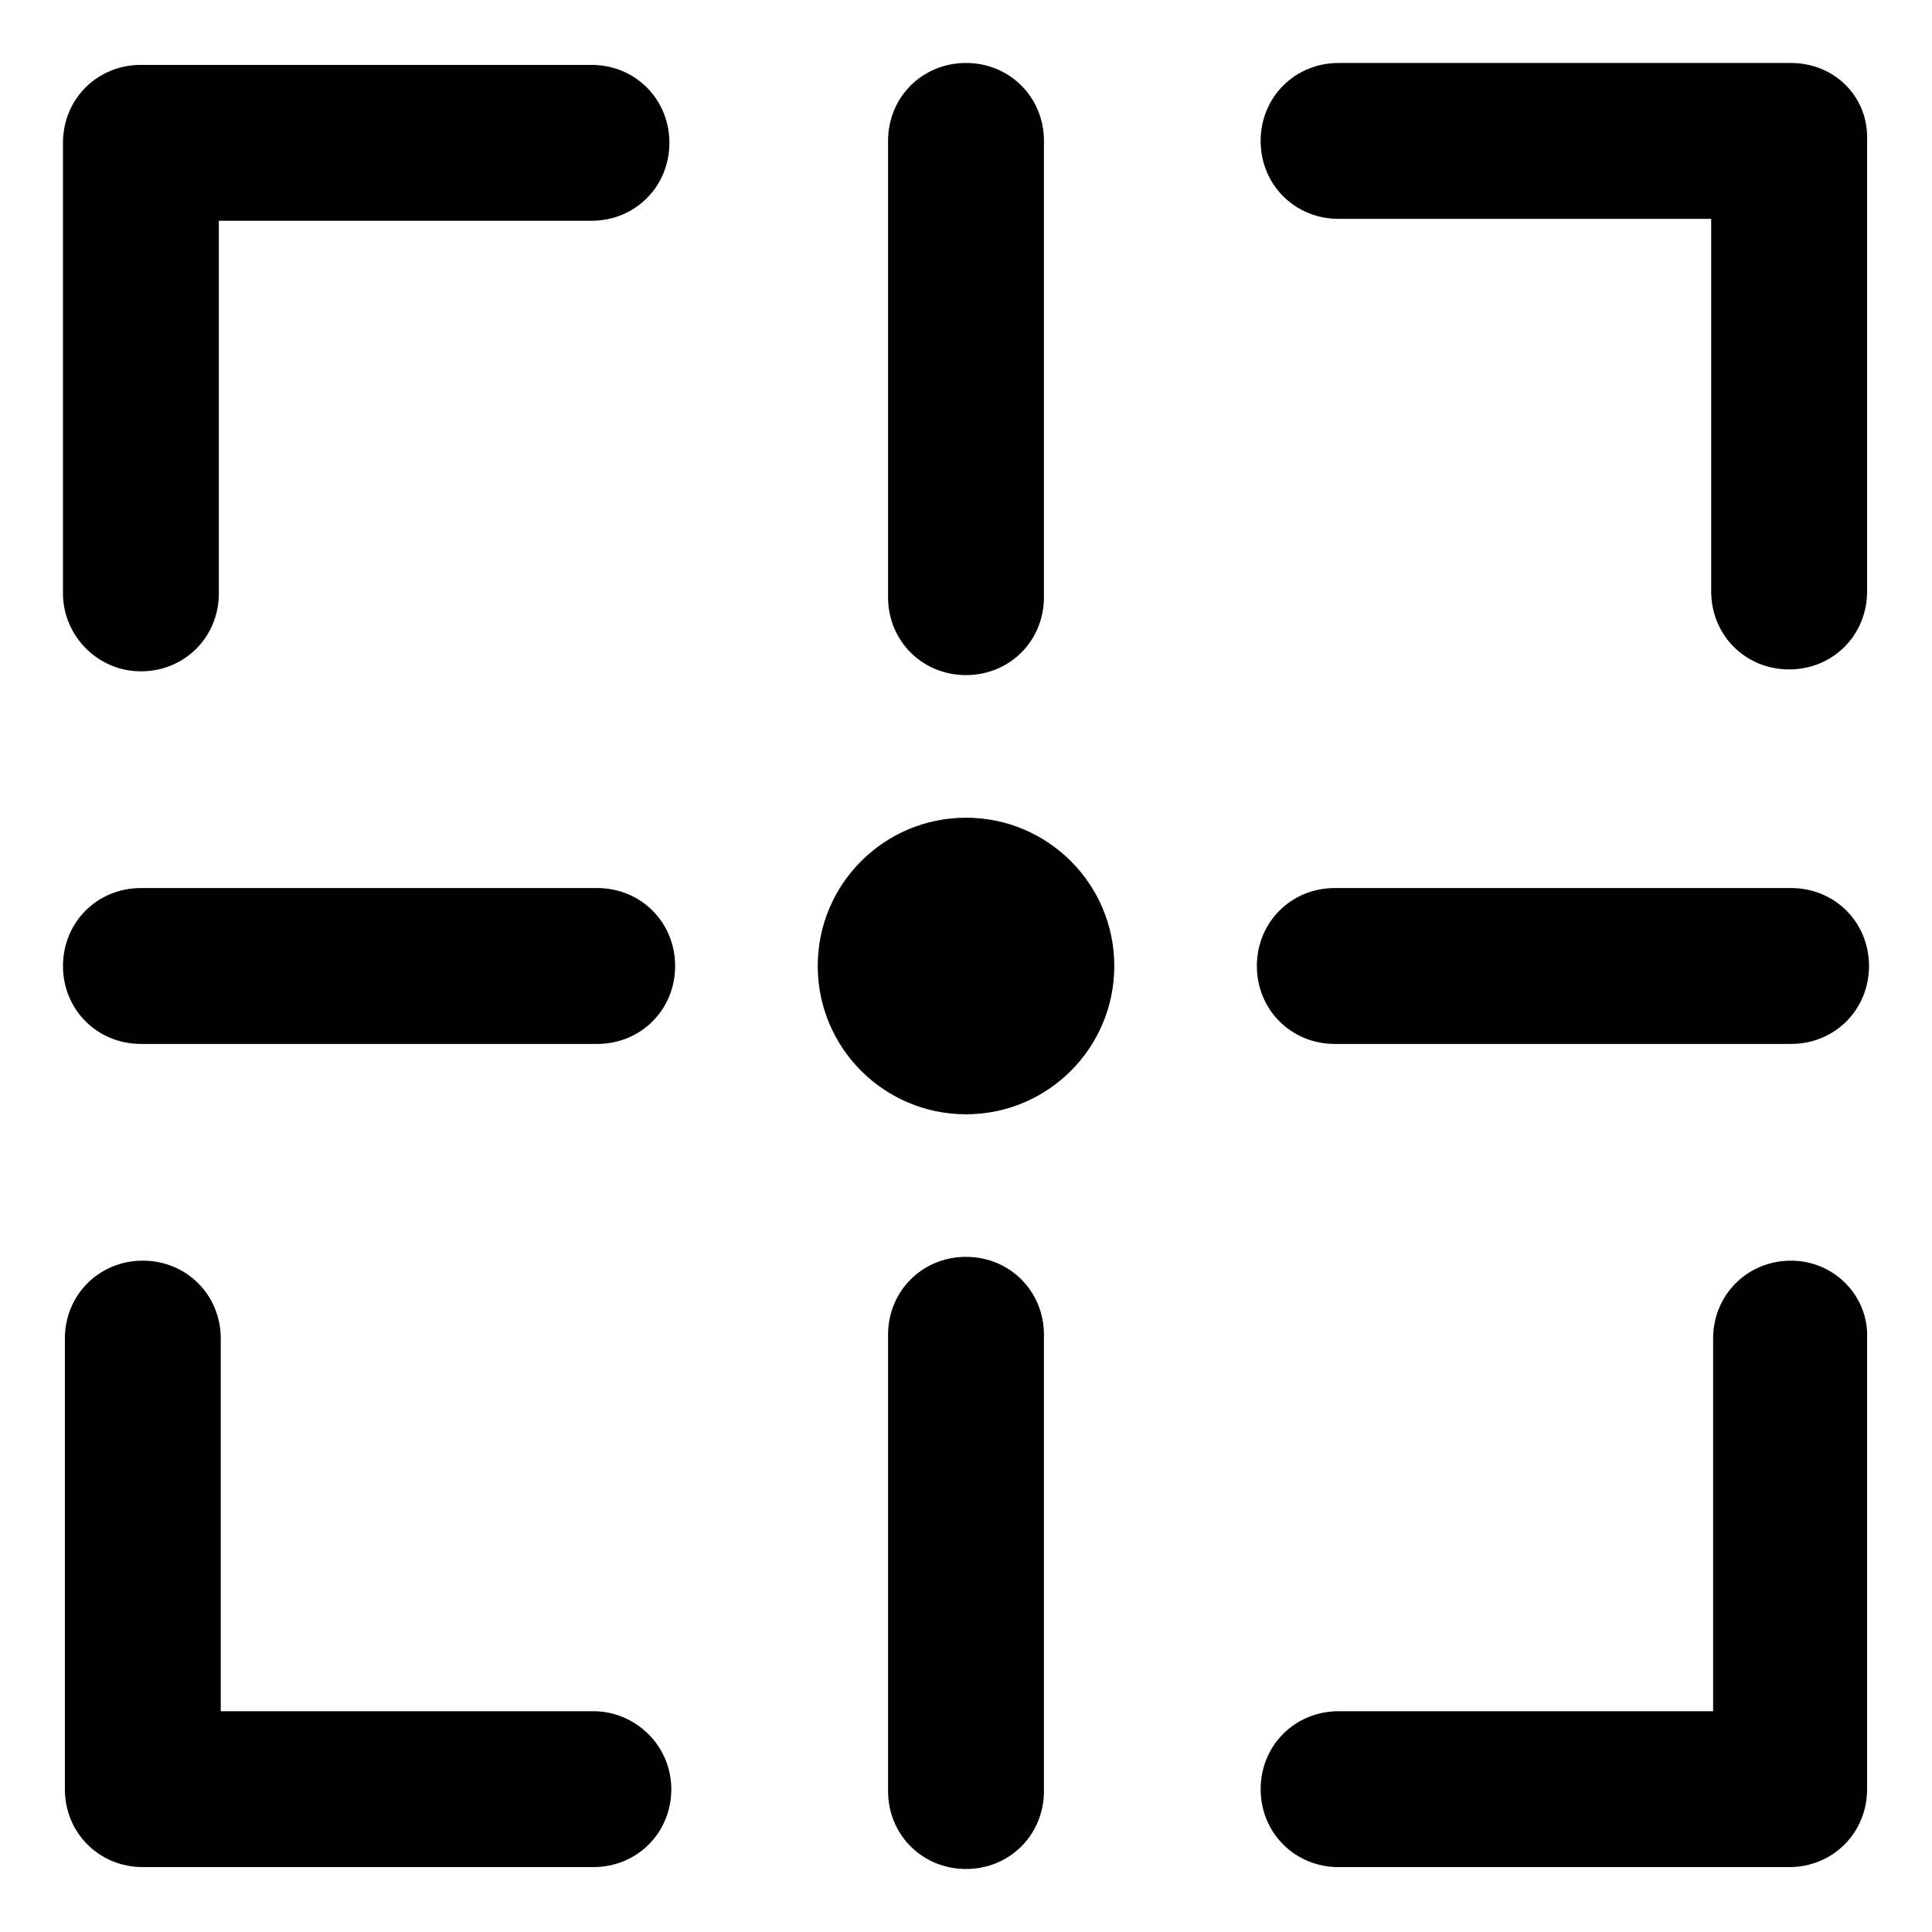
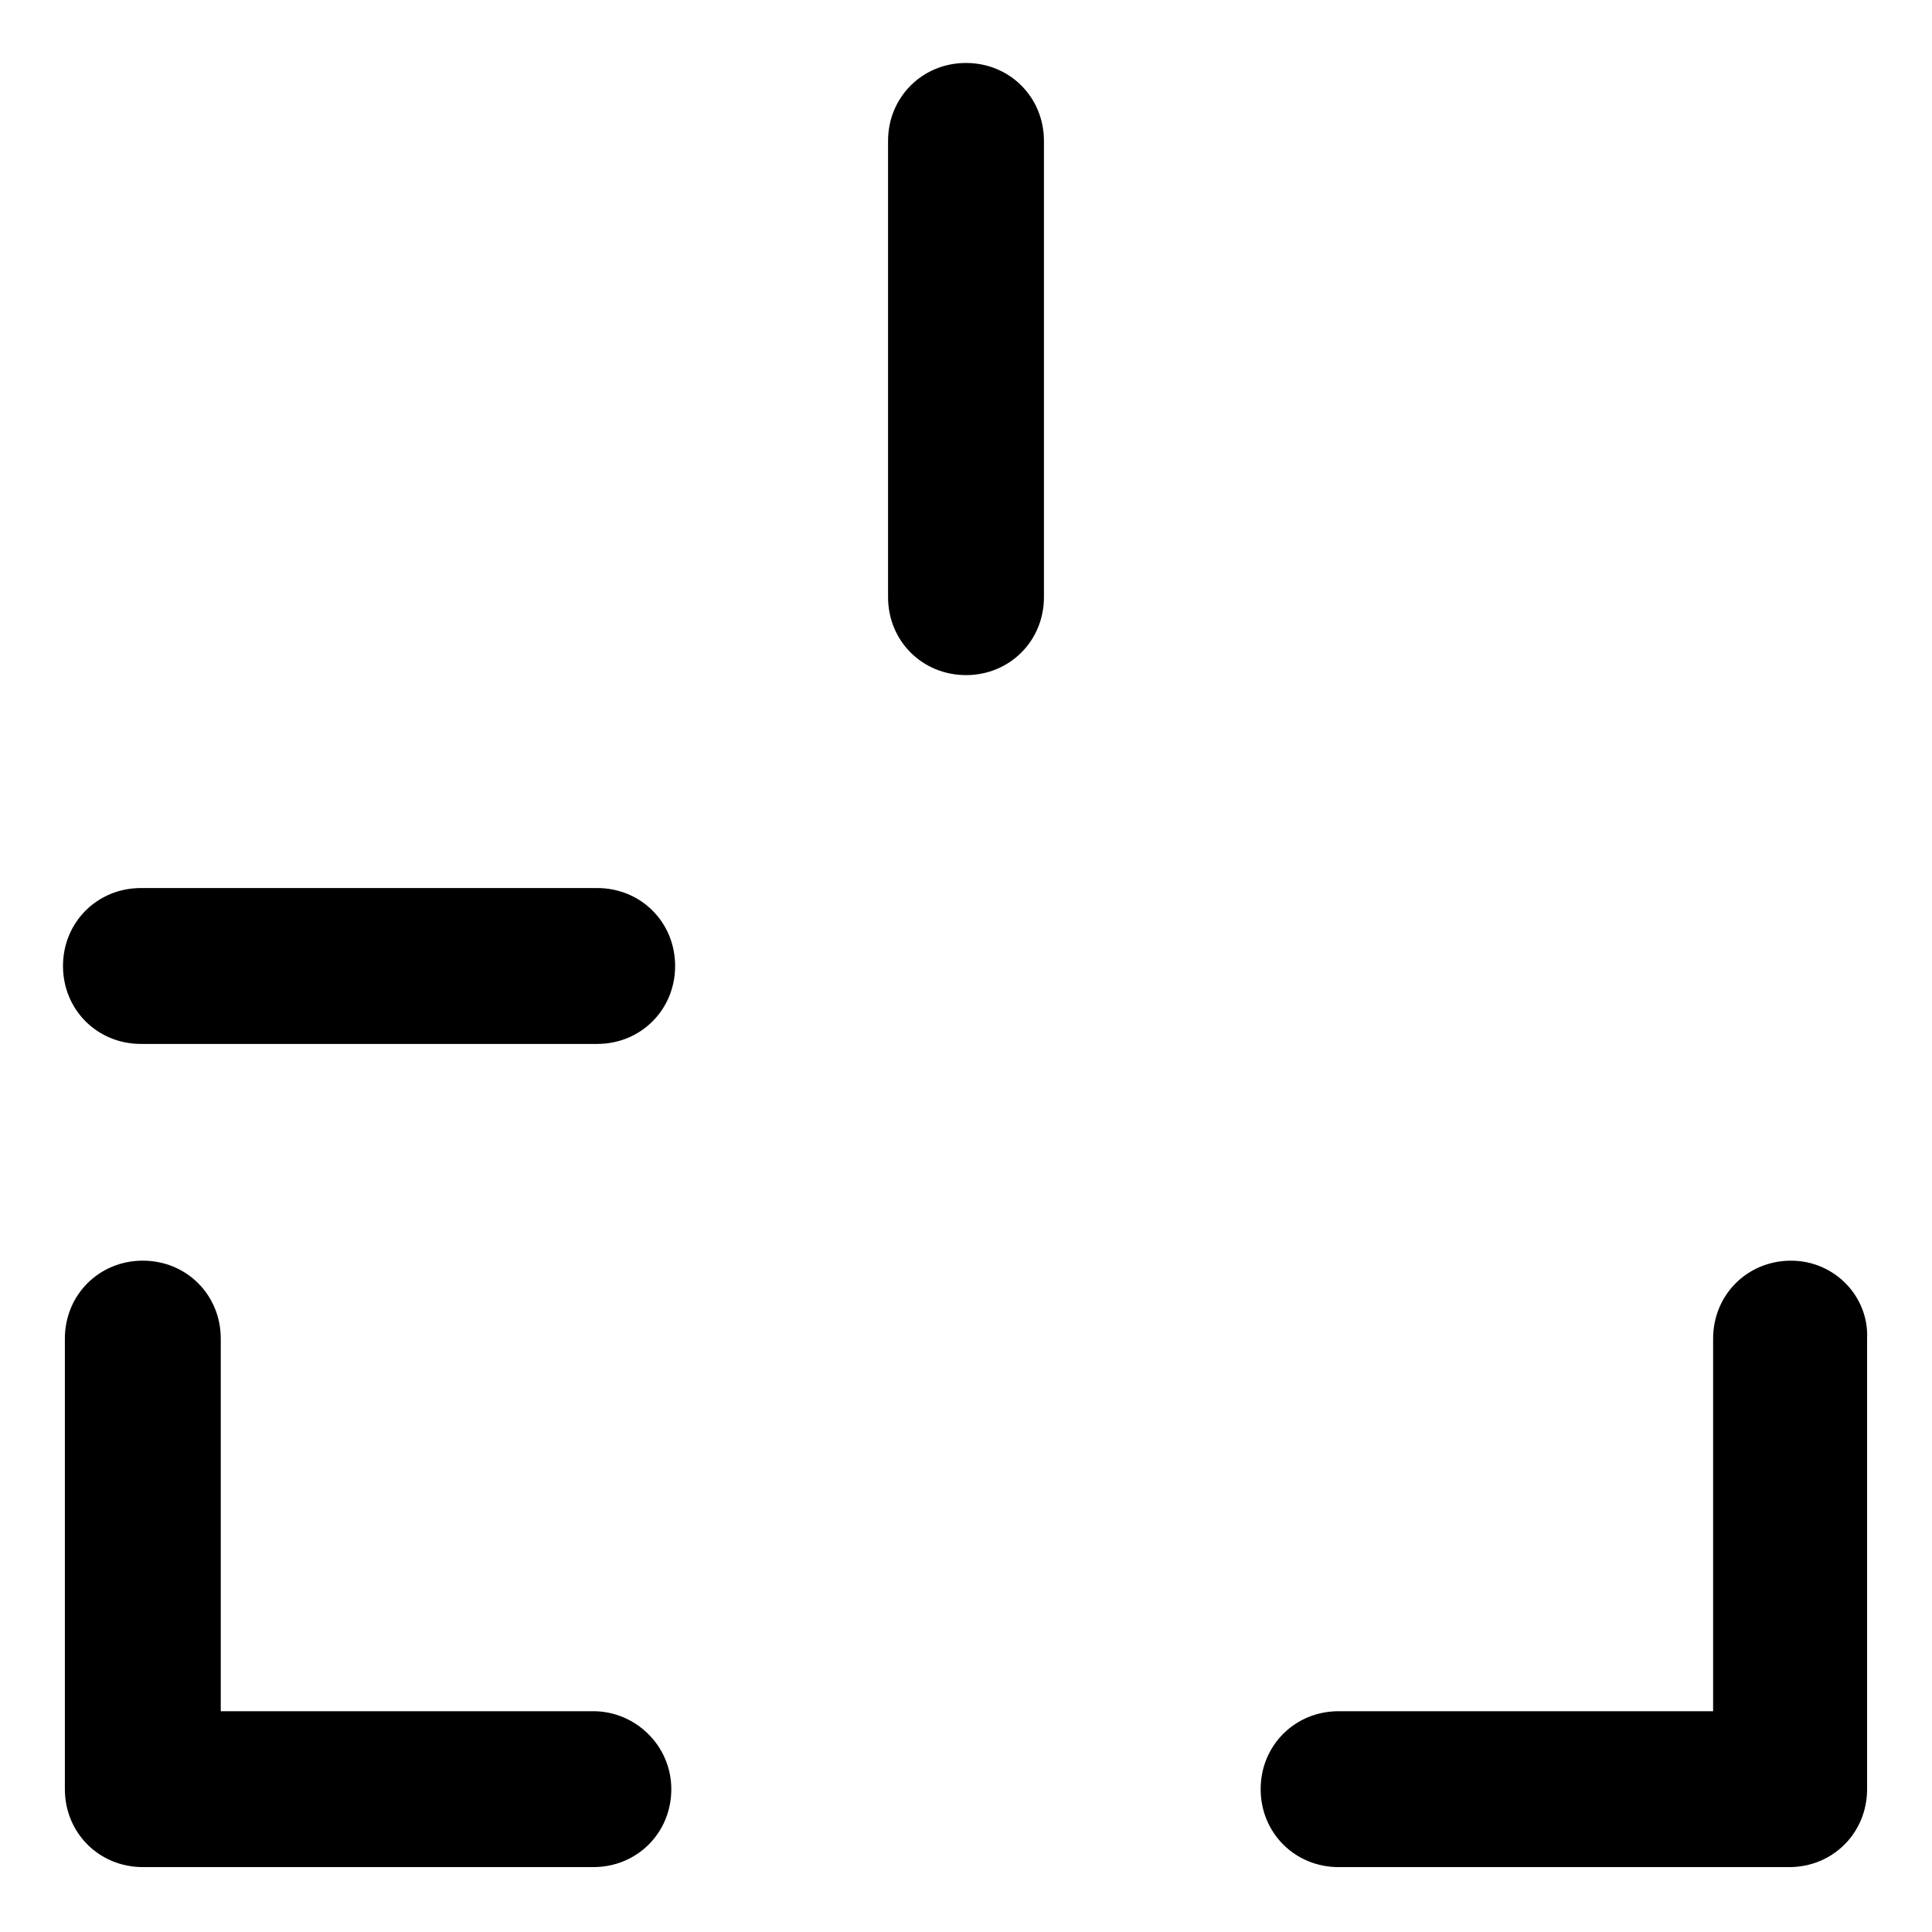
<svg xmlns="http://www.w3.org/2000/svg" fill="#000000" width="800px" height="800px" version="1.1" viewBox="144 144 512 512">
  <g>
-     <path d="m439.3 400c0 21.703-17.594 39.297-39.297 39.297s-39.297-17.594-39.297-39.297 17.594-39.297 39.297-39.297 39.297 17.594 39.297 39.297" />
    <path d="m400 322.91c11.586 0 20.656-9.07 20.656-20.656v-120.91c0-11.586-9.07-20.656-20.656-20.656s-20.656 9.07-20.656 20.656v120.91c0 11.59 9.066 20.656 20.656 20.656z" />
-     <path d="m400 477.08c-11.586 0-20.656 9.07-20.656 20.656v120.91c0 11.586 9.07 20.656 20.656 20.656s20.656-9.07 20.656-20.656v-120.91c0-11.59-9.07-20.656-20.656-20.656z" />
-     <path d="m618.65 379.34h-120.91c-11.586 0-20.656 9.07-20.656 20.656s9.07 20.656 20.656 20.656h120.91c11.586 0 20.656-9.07 20.656-20.656 0-11.59-9.07-20.656-20.656-20.656z" />
    <path d="m302.26 379.34h-120.91c-11.586 0-20.656 9.07-20.656 20.656s9.07 20.656 20.656 20.656h120.91c11.586 0 20.656-9.07 20.656-20.656 0-11.59-9.066-20.656-20.656-20.656z" />
-     <path d="m181.34 321.91c11.586 0 20.656-9.07 20.656-20.656v-98.746h98.746c11.586 0 20.656-9.07 20.656-20.656 0-11.586-9.07-20.656-20.656-20.656h-119.4c-11.586 0-20.656 9.07-20.656 20.656v119.4c0 11.086 9.07 20.656 20.656 20.656z" />
    <path d="m618.65 478.09c-11.586 0-20.656 9.07-20.656 20.656v98.746h-99.25c-11.586 0-20.656 9.07-20.656 20.656 0 11.586 9.07 20.656 20.656 20.656h119.4c11.586 0 20.656-9.07 20.656-20.656v-119.4c0.504-11.086-8.566-20.656-20.152-20.656z" />
-     <path d="m618.65 160.69h-119.91c-11.586 0-20.656 9.07-20.656 20.656s9.07 20.656 20.656 20.656h98.746v98.746c0 11.586 9.07 20.656 20.656 20.656 11.586 0 20.656-9.07 20.656-20.656v-119.4c0.504-11.586-8.566-20.656-20.152-20.656z" />
    <path d="m301.25 597.49h-98.746v-98.746c0-11.586-9.07-20.656-20.656-20.656-11.586 0-20.656 9.07-20.656 20.656v119.4c0 11.586 9.07 20.656 20.656 20.656h119.4c11.586 0 20.656-9.07 20.656-20.656 0-11.59-9.57-20.656-20.656-20.656z" />
  </g>
</svg>